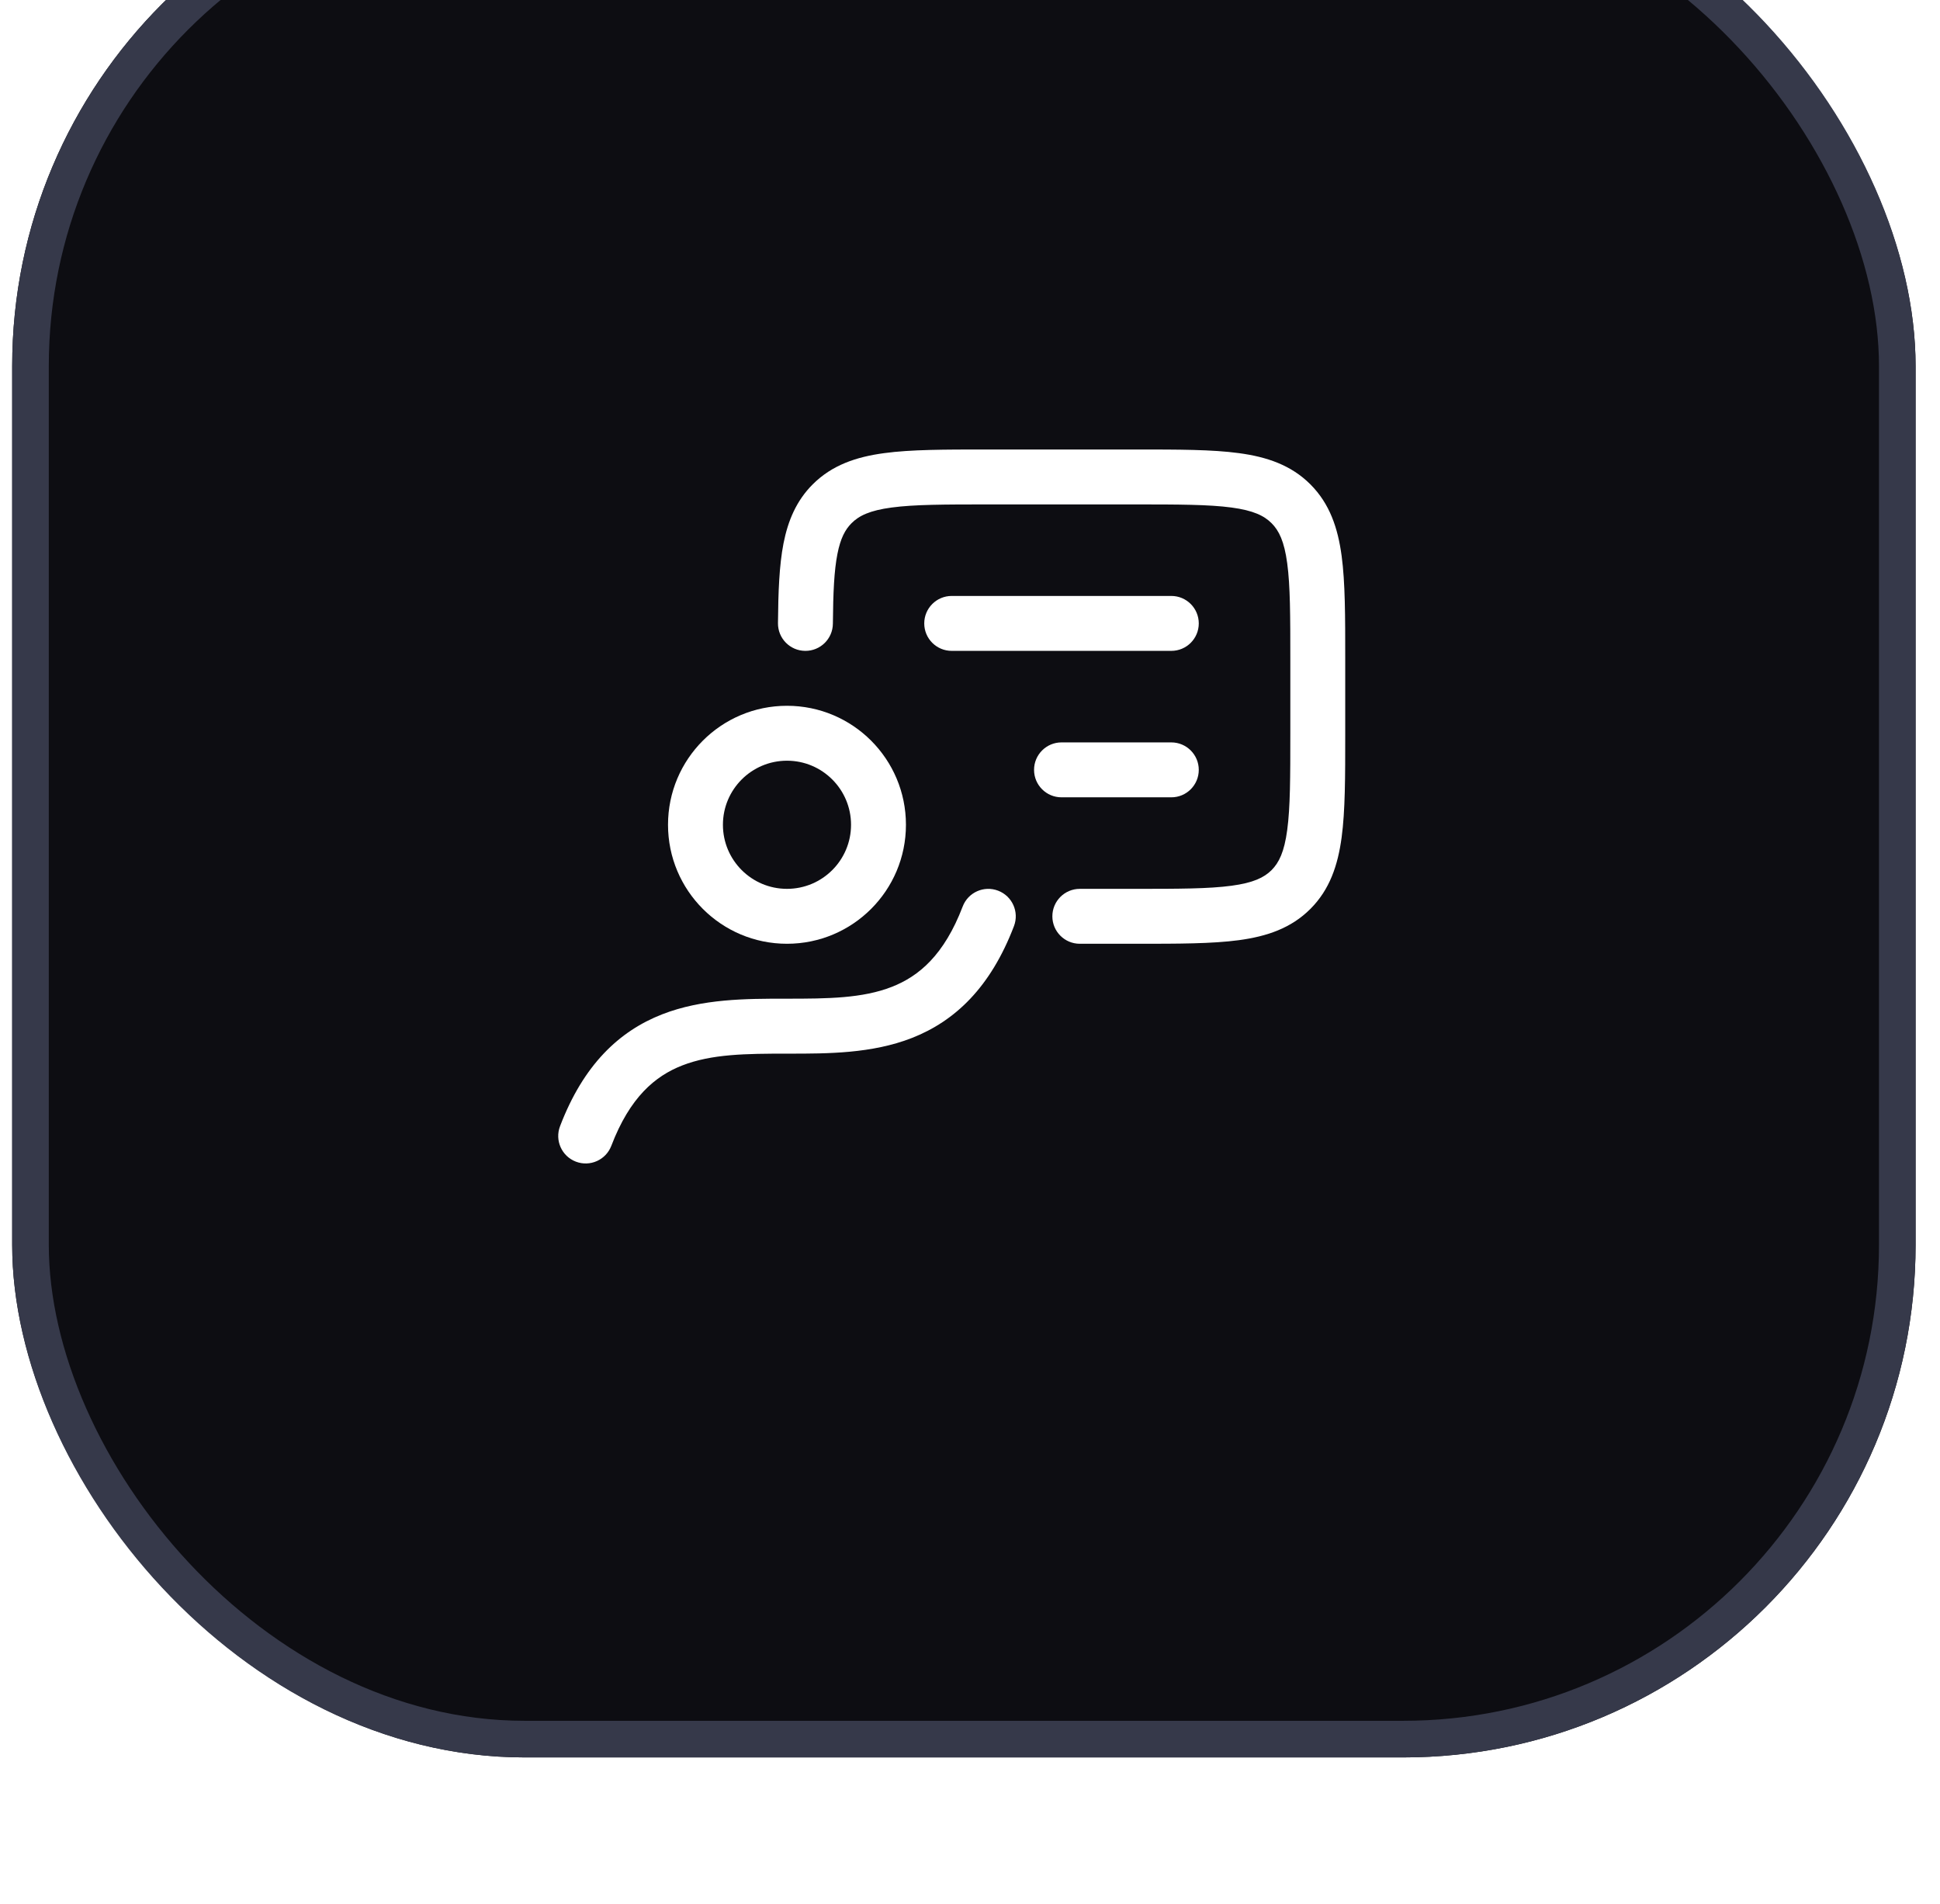
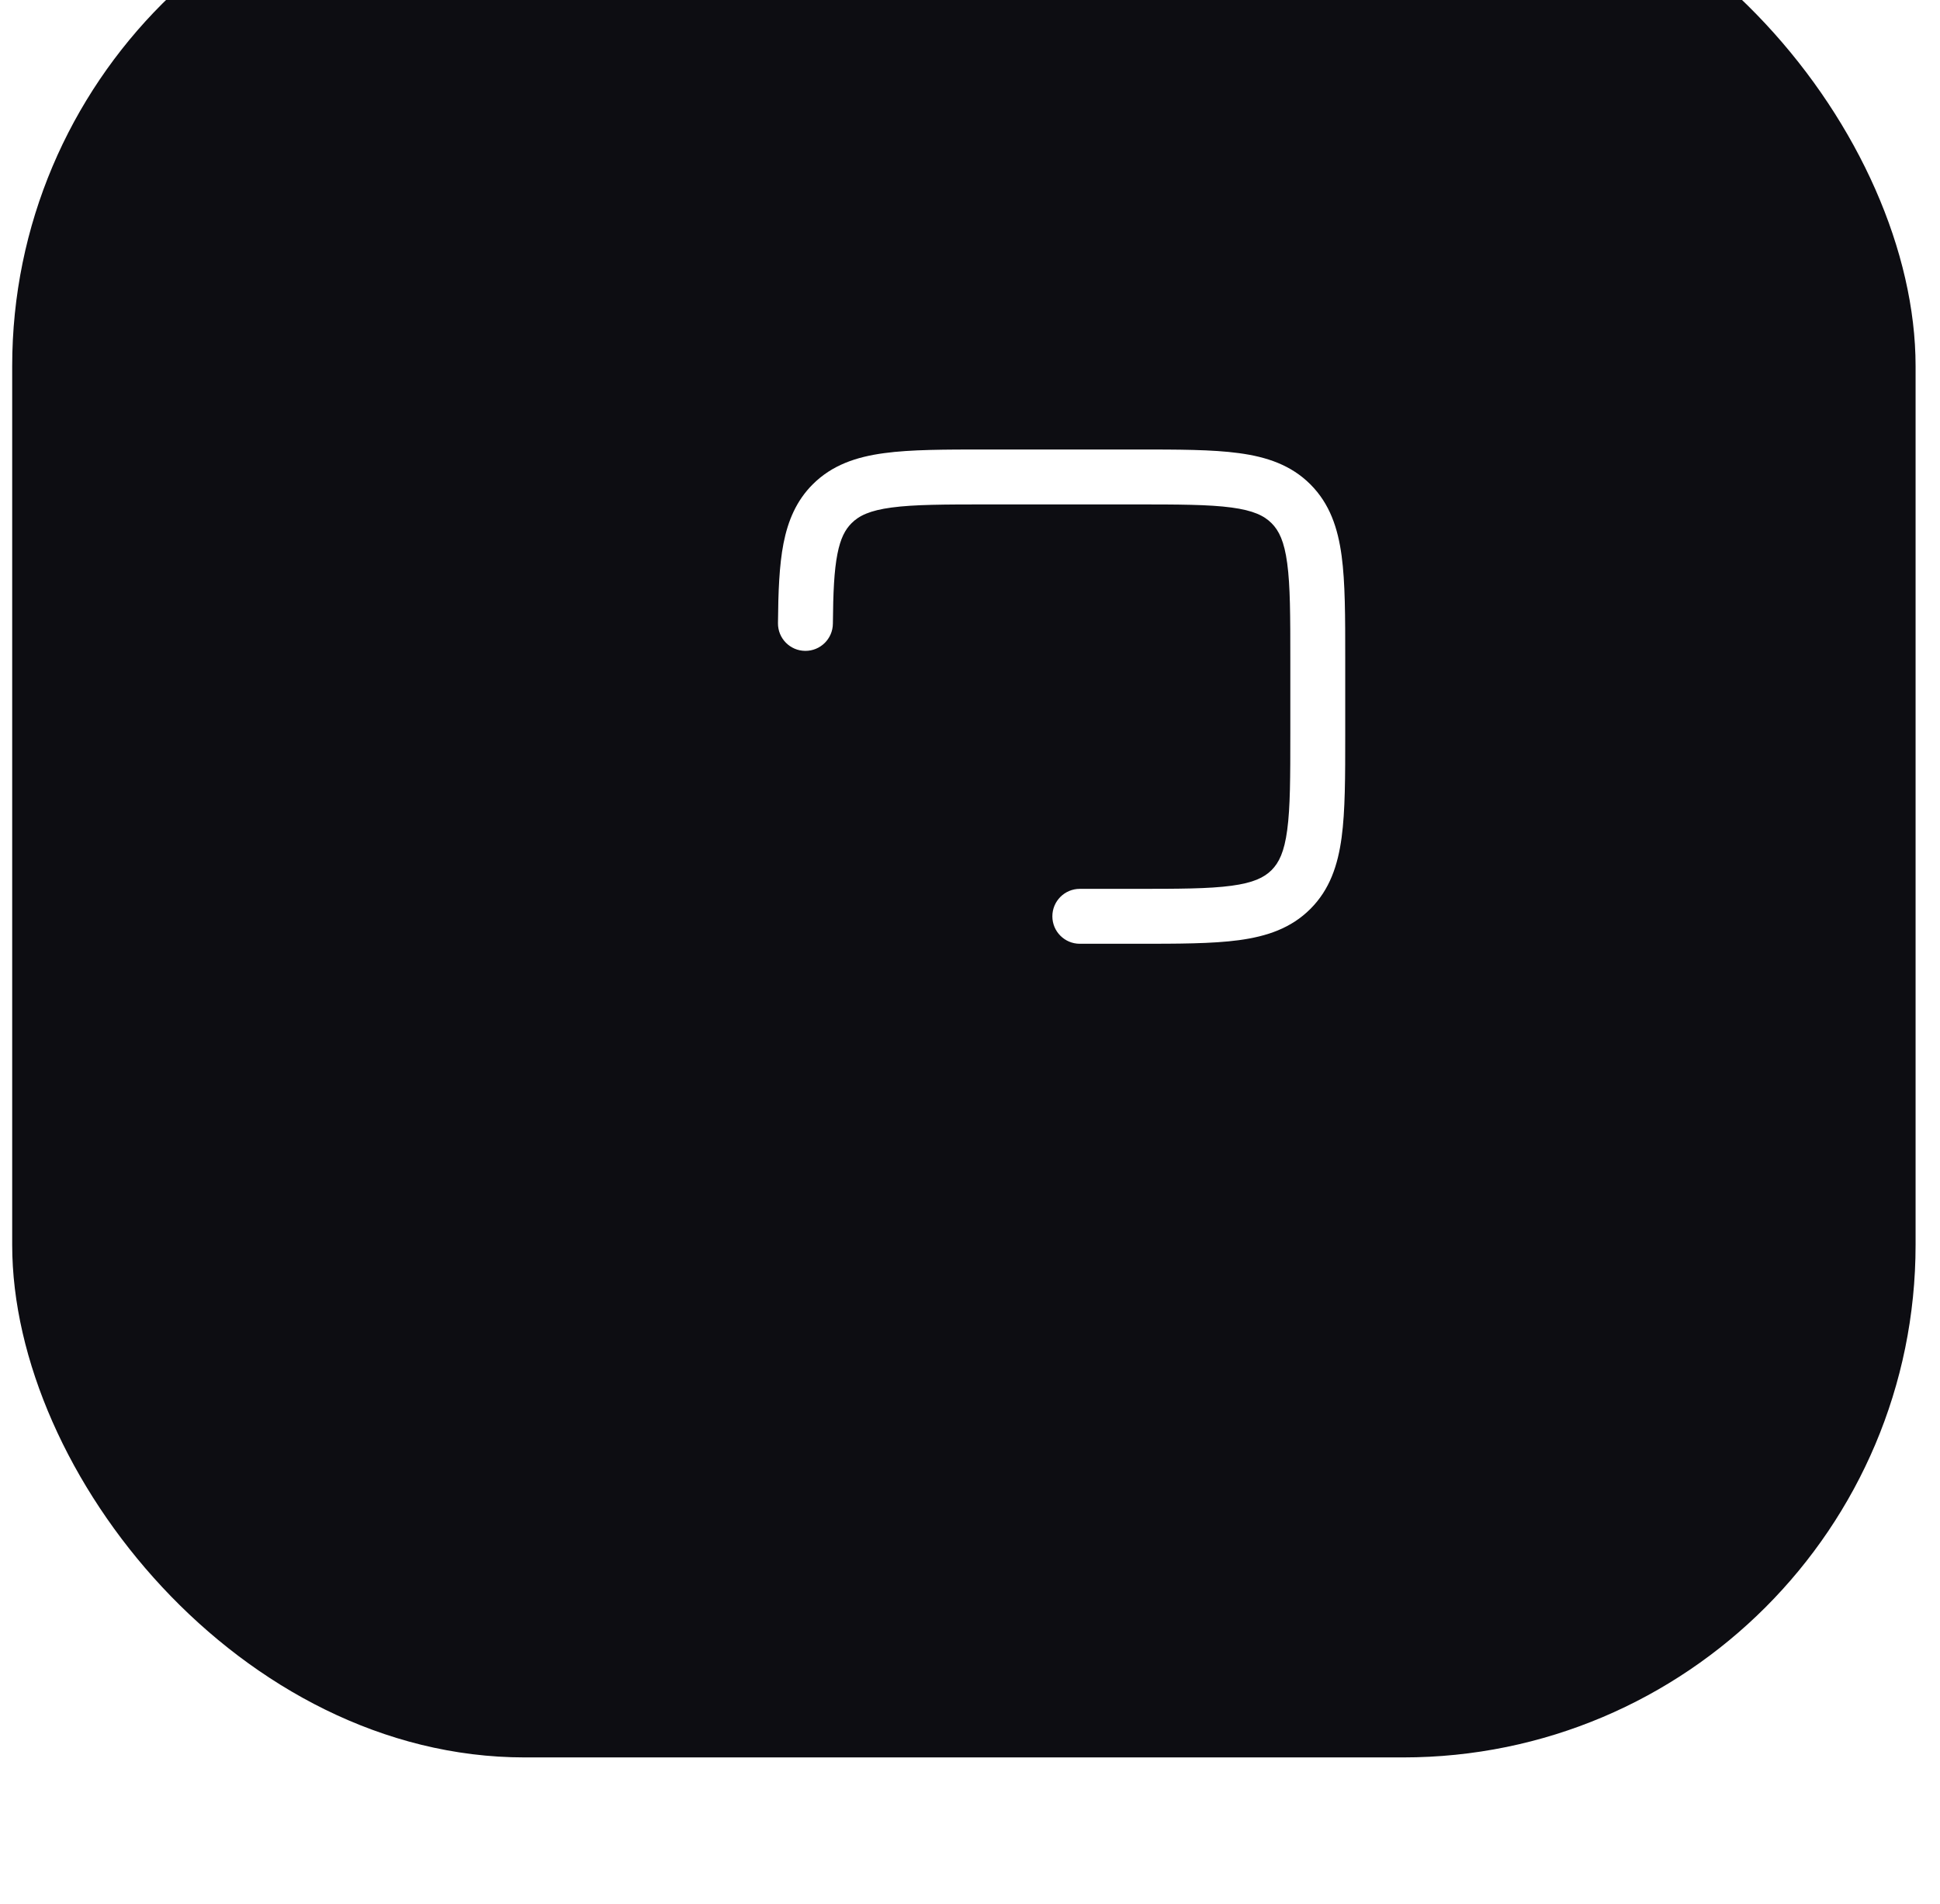
<svg xmlns="http://www.w3.org/2000/svg" width="53" height="52" viewBox="0 0 53 52" fill="none">
  <g filter="url(#filter0_i_2906_22965)">
    <rect x="0.333" width="52" height="52" rx="14" fill="#0D0D12" />
-     <rect x="0.833" y="0.5" width="51" height="51" rx="13.5" stroke="#36394A" />
-     <path fill-rule="evenodd" clip-rule="evenodd" d="M27.268 28.327C27.655 28.475 27.849 28.908 27.701 29.295C27.062 30.968 26.09 31.89 24.91 32.351C23.818 32.778 22.608 32.778 21.565 32.778C21.544 32.778 21.522 32.778 21.5 32.778C20.38 32.778 19.441 32.787 18.637 33.101C17.897 33.39 17.208 33.968 16.701 35.295C16.553 35.682 16.12 35.876 15.733 35.728C15.346 35.58 15.152 35.147 15.3 34.76C15.938 33.087 16.91 32.165 18.09 31.704C19.183 31.277 20.393 31.277 21.435 31.277H21.5C22.62 31.277 23.56 31.268 24.364 30.954C25.103 30.665 25.793 30.087 26.3 28.76C26.447 28.373 26.881 28.179 27.268 28.327Z" fill="white" />
    <path fill-rule="evenodd" clip-rule="evenodd" d="M26.948 16.277H31.055C32.188 16.277 33.114 16.277 33.844 16.376C34.608 16.478 35.271 16.701 35.799 17.229C36.328 17.758 36.55 18.42 36.653 19.184C36.751 19.915 36.751 20.841 36.751 21.974V24.081C36.751 25.214 36.751 26.14 36.653 26.87C36.55 27.634 36.328 28.297 35.799 28.825C35.271 29.354 34.608 29.576 33.844 29.679C33.114 29.777 32.188 29.777 31.055 29.777H29.5C29.086 29.777 28.75 29.442 28.75 29.027C28.75 28.613 29.086 28.277 29.5 28.277H31.001C32.201 28.277 33.025 28.276 33.645 28.192C34.242 28.112 34.535 27.968 34.739 27.765C34.942 27.561 35.086 27.268 35.166 26.671C35.25 26.051 35.251 25.227 35.251 24.027V22.027C35.251 20.828 35.25 20.003 35.166 19.384C35.086 18.787 34.942 18.493 34.739 18.29C34.535 18.086 34.242 17.942 33.645 17.862C33.025 17.779 32.201 17.777 31.001 17.777H27.001C25.802 17.777 24.977 17.779 24.358 17.862C23.76 17.942 23.467 18.086 23.264 18.29C23.09 18.464 22.962 18.701 22.878 19.13C22.789 19.58 22.761 20.178 22.754 21.034C22.75 21.448 22.412 21.781 21.997 21.777C21.583 21.774 21.25 21.435 21.254 21.021C21.261 20.17 21.288 19.444 21.405 18.842C21.528 18.219 21.757 17.675 22.203 17.229C22.732 16.701 23.394 16.478 24.158 16.376C24.889 16.277 25.815 16.277 26.948 16.277Z" fill="white" />
-     <path fill-rule="evenodd" clip-rule="evenodd" d="M21.5 24.777C20.534 24.777 19.75 25.561 19.75 26.527C19.75 27.494 20.534 28.277 21.5 28.277C22.466 28.277 23.25 27.494 23.25 26.527C23.25 25.561 22.466 24.777 21.5 24.777ZM18.25 26.527C18.25 24.732 19.705 23.277 21.5 23.277C23.295 23.277 24.75 24.732 24.75 26.527C24.75 28.322 23.295 29.777 21.5 29.777C19.705 29.777 18.25 28.322 18.25 26.527Z" fill="white" />
-     <path fill-rule="evenodd" clip-rule="evenodd" d="M25.25 21.027C25.25 20.613 25.586 20.277 26 20.277H32C32.414 20.277 32.75 20.613 32.75 21.027C32.75 21.442 32.414 21.777 32 21.777H26C25.586 21.777 25.25 21.442 25.25 21.027ZM28.25 25.027C28.25 24.613 28.586 24.277 29 24.277H32C32.414 24.277 32.75 24.613 32.75 25.027C32.75 25.442 32.414 25.777 32 25.777H29C28.586 25.777 28.25 25.442 28.25 25.027Z" fill="white" />
  </g>
  <defs>
    <filter id="filter0_i_2906_22965" x="0.333" y="-4" width="52" height="56" filterUnits="userSpaceOnUse" color-interpolation-filters="sRGB">
      <feFlood flood-opacity="0" result="BackgroundImageFix" />
      <feBlend mode="normal" in="SourceGraphic" in2="BackgroundImageFix" result="shape" />
      <feColorMatrix in="SourceAlpha" type="matrix" values="0 0 0 0 0 0 0 0 0 0 0 0 0 0 0 0 0 0 127 0" result="hardAlpha" />
      <feOffset dy="-4" />
      <feGaussianBlur stdDeviation="4" />
      <feComposite in2="hardAlpha" operator="arithmetic" k2="-1" k3="1" />
      <feColorMatrix type="matrix" values="0 0 0 0 1 0 0 0 0 1 0 0 0 0 1 0 0 0 0.64 0" />
      <feBlend mode="normal" in2="shape" result="effect1_innerShadow_2906_22965" />
    </filter>
  </defs>
</svg>